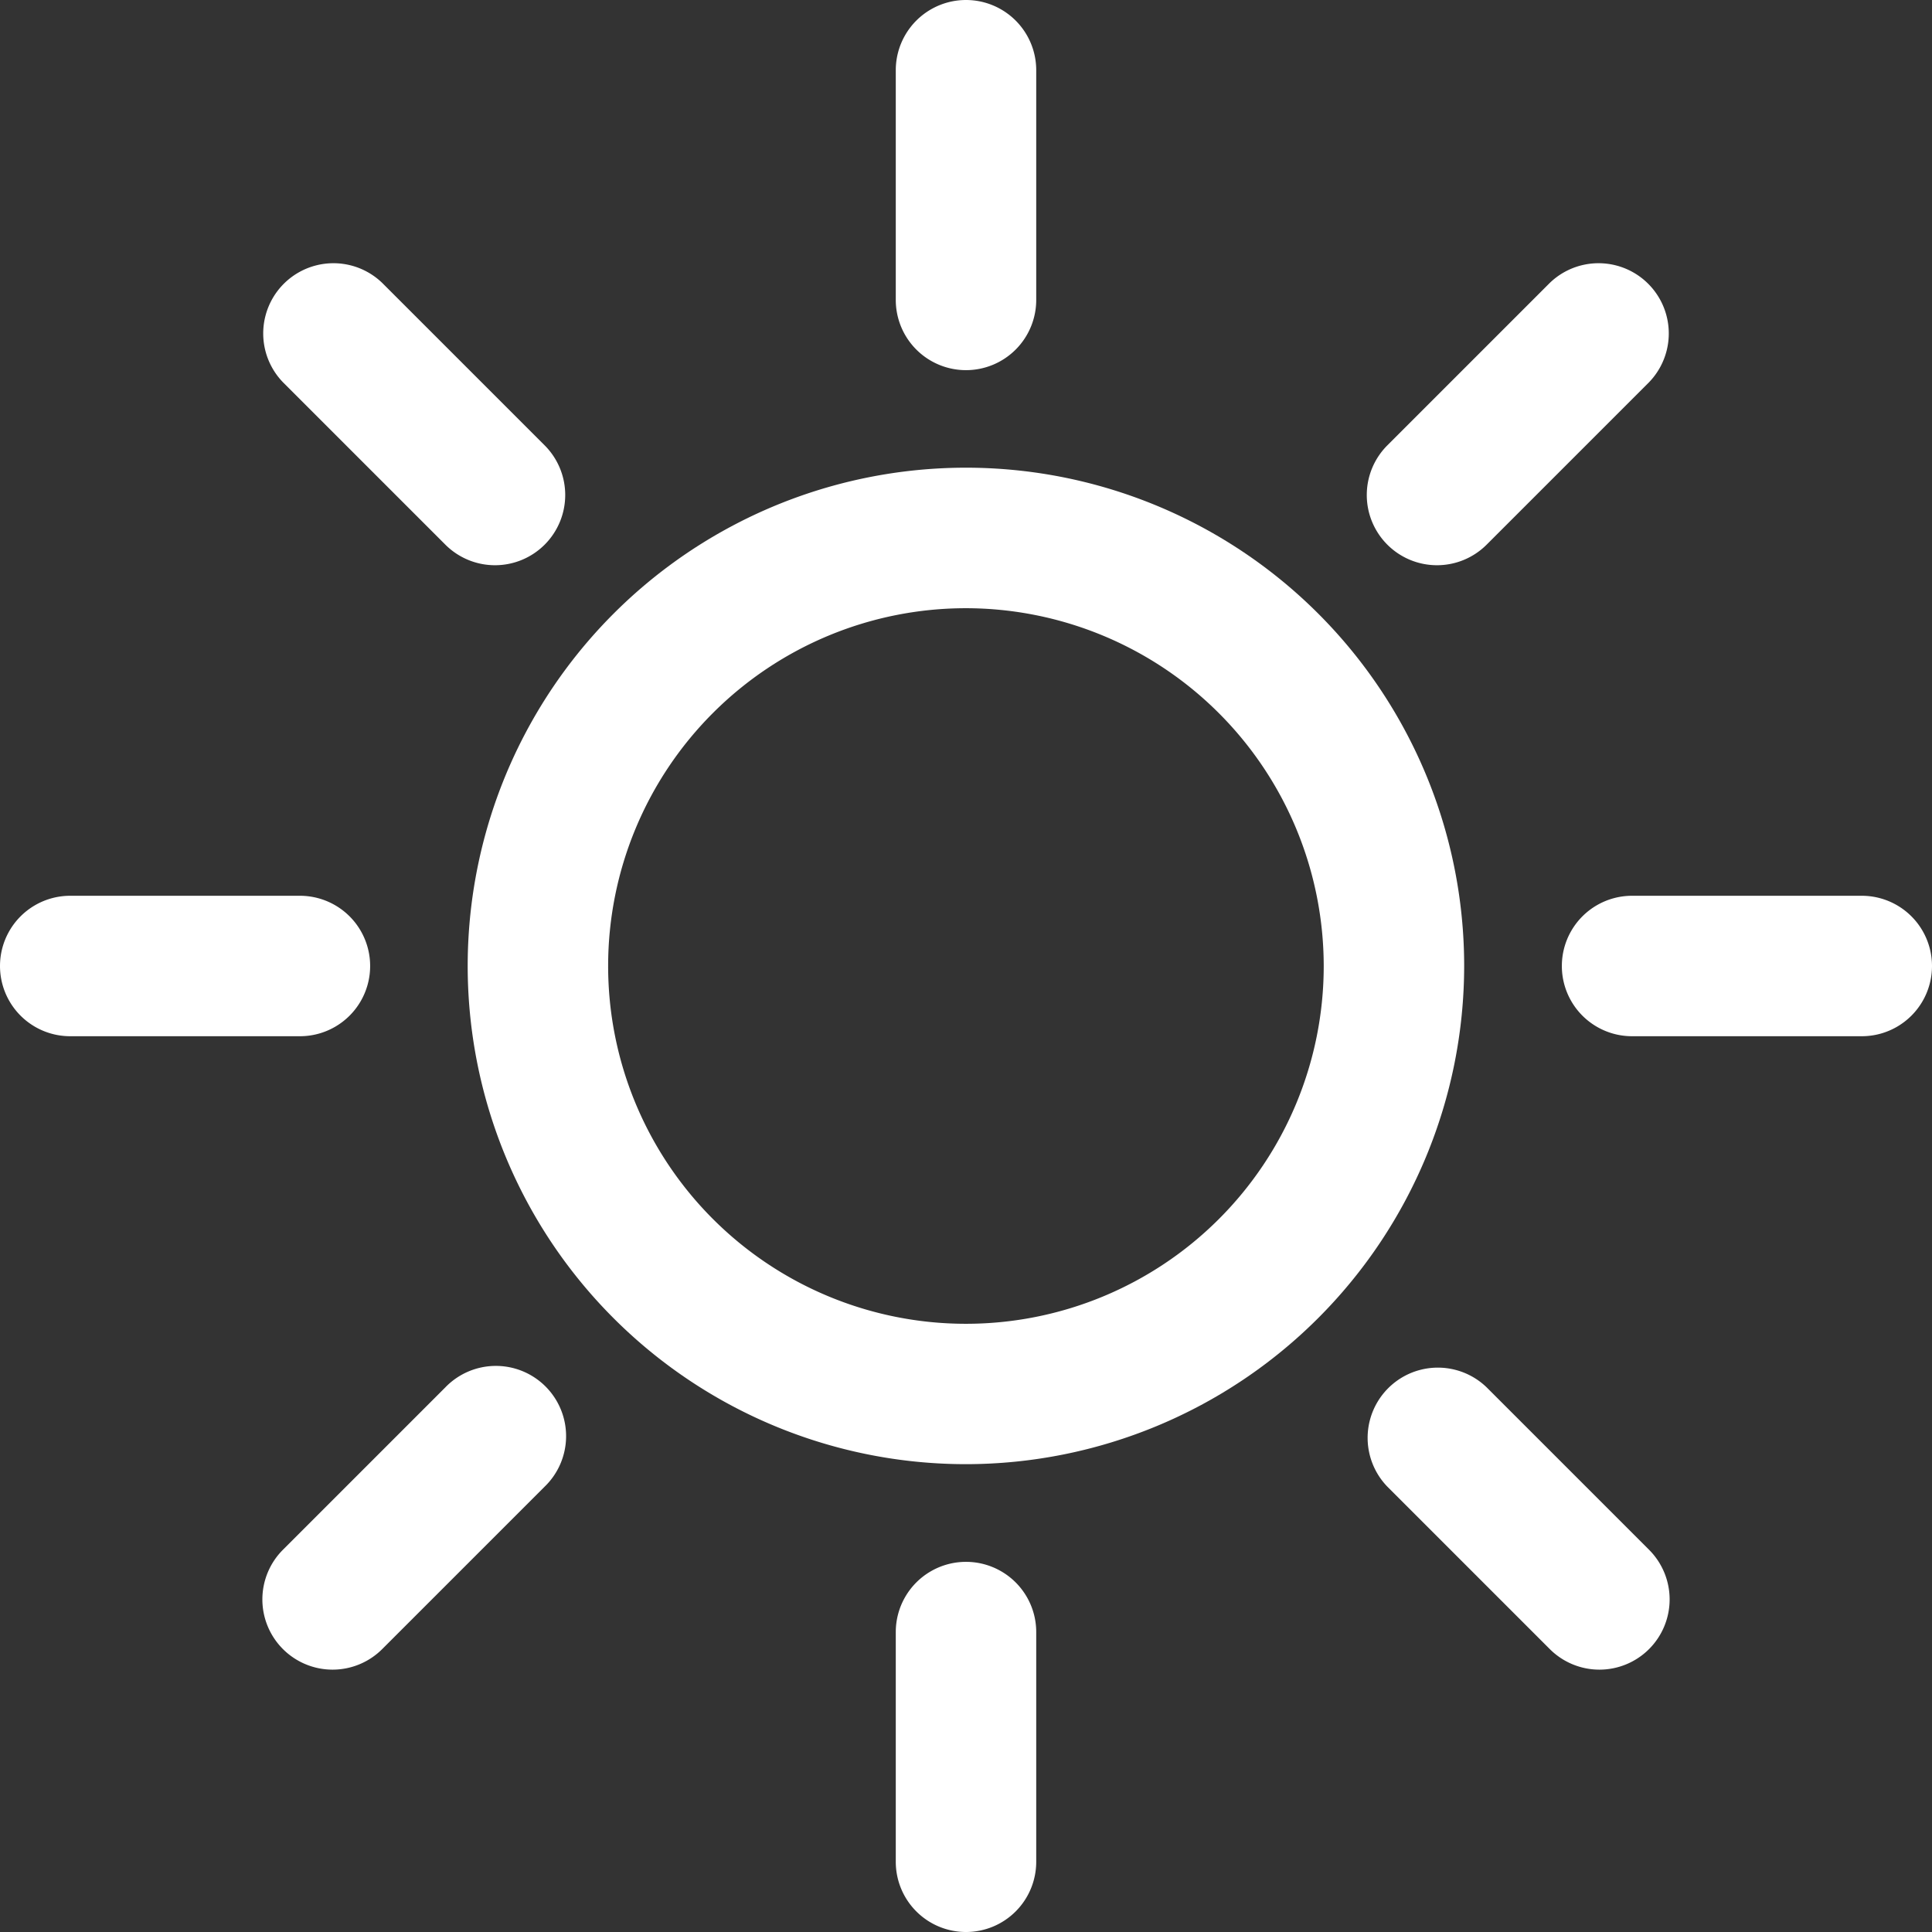
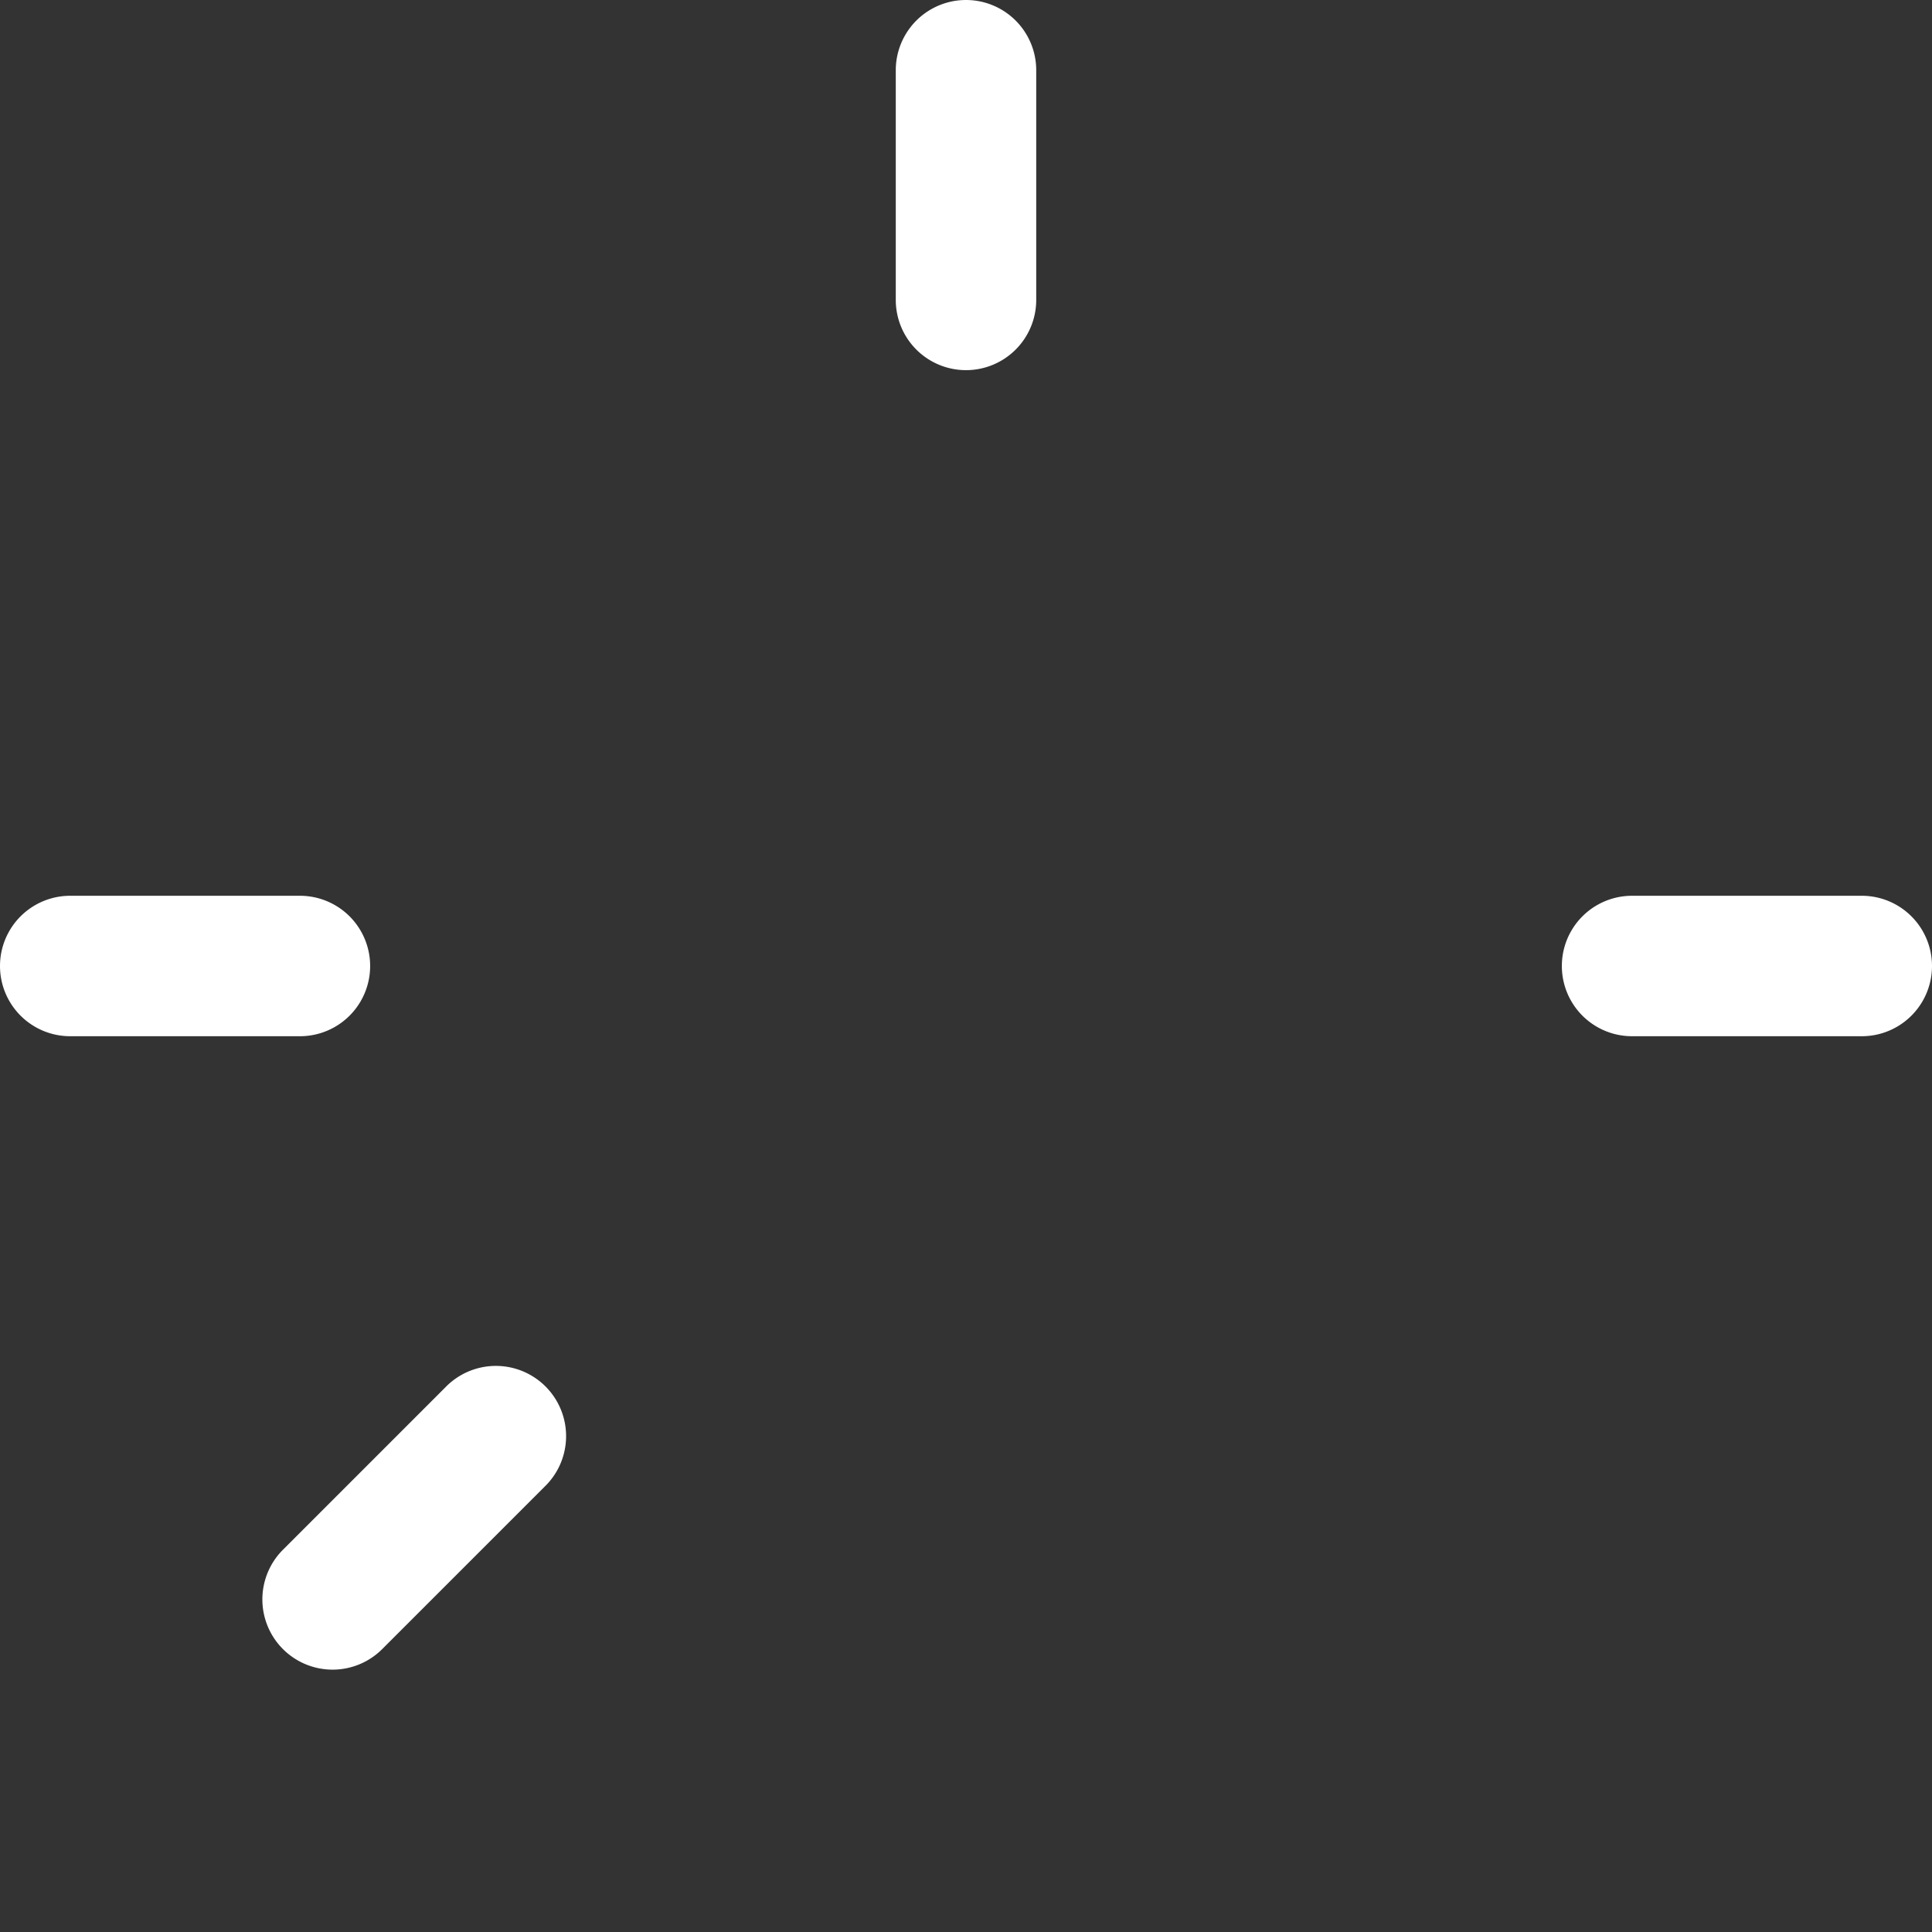
<svg xmlns="http://www.w3.org/2000/svg" viewBox="0 0 275.12 275.12" fill="#fff">
  <rect x="0" y="0" width="275.12" height="275.12" fill="#333333" stroke="none" />
  <g id="Layer_2" data-name="Layer 2">
    <g id="Layer_2-2" data-name="Layer 2">
-       <path d="M137.56,208.5a70.95,70.95,0,1,1,70.94-70.94A71,71,0,0,1,137.56,208.5Zm0-121.89a50.95,50.95,0,1,0,50.94,51A51,51,0,0,0,137.56,86.61Z" />
-       <path d="M204.63,80.49a10,10,0,0,1-7.07-17.07l23.13-23.13a10,10,0,0,1,14.14,14.14L211.7,77.56A10,10,0,0,1,204.63,80.49Z" />
      <path d="M265.12,147.56H232.41a10,10,0,0,1,0-20h32.71a10,10,0,0,1,0,20Z" />
-       <path d="M227.76,237.76a10,10,0,0,1-7.07-2.93L197.56,211.7a10,10,0,0,1,14.14-14.14l23.13,23.13a10,10,0,0,1-7.07,17.07Z" />
-       <path d="M137.56,275.12a10,10,0,0,1-10-10V232.41a10,10,0,0,1,20,0v32.71A10,10,0,0,1,137.56,275.12Z" />
      <path d="M47.36,237.76a10,10,0,0,1-7.07-17.07l23.13-23.13A10,10,0,1,1,77.56,211.7L54.43,234.83A10,10,0,0,1,47.36,237.76Z" />
      <path d="M42.71,147.56H10a10,10,0,0,1,0-20H42.71a10,10,0,1,1,0,20Z" />
-       <path d="M70.49,80.49a10,10,0,0,1-7.07-2.93L40.29,54.43A10,10,0,0,1,54.43,40.29L77.56,63.42a10,10,0,0,1-7.07,17.07Z" />
      <path d="M137.56,52.71a10,10,0,0,1-10-10V10a10,10,0,0,1,20,0V42.71A10,10,0,0,1,137.56,52.71Z" />
    </g>
  </g>
</svg>